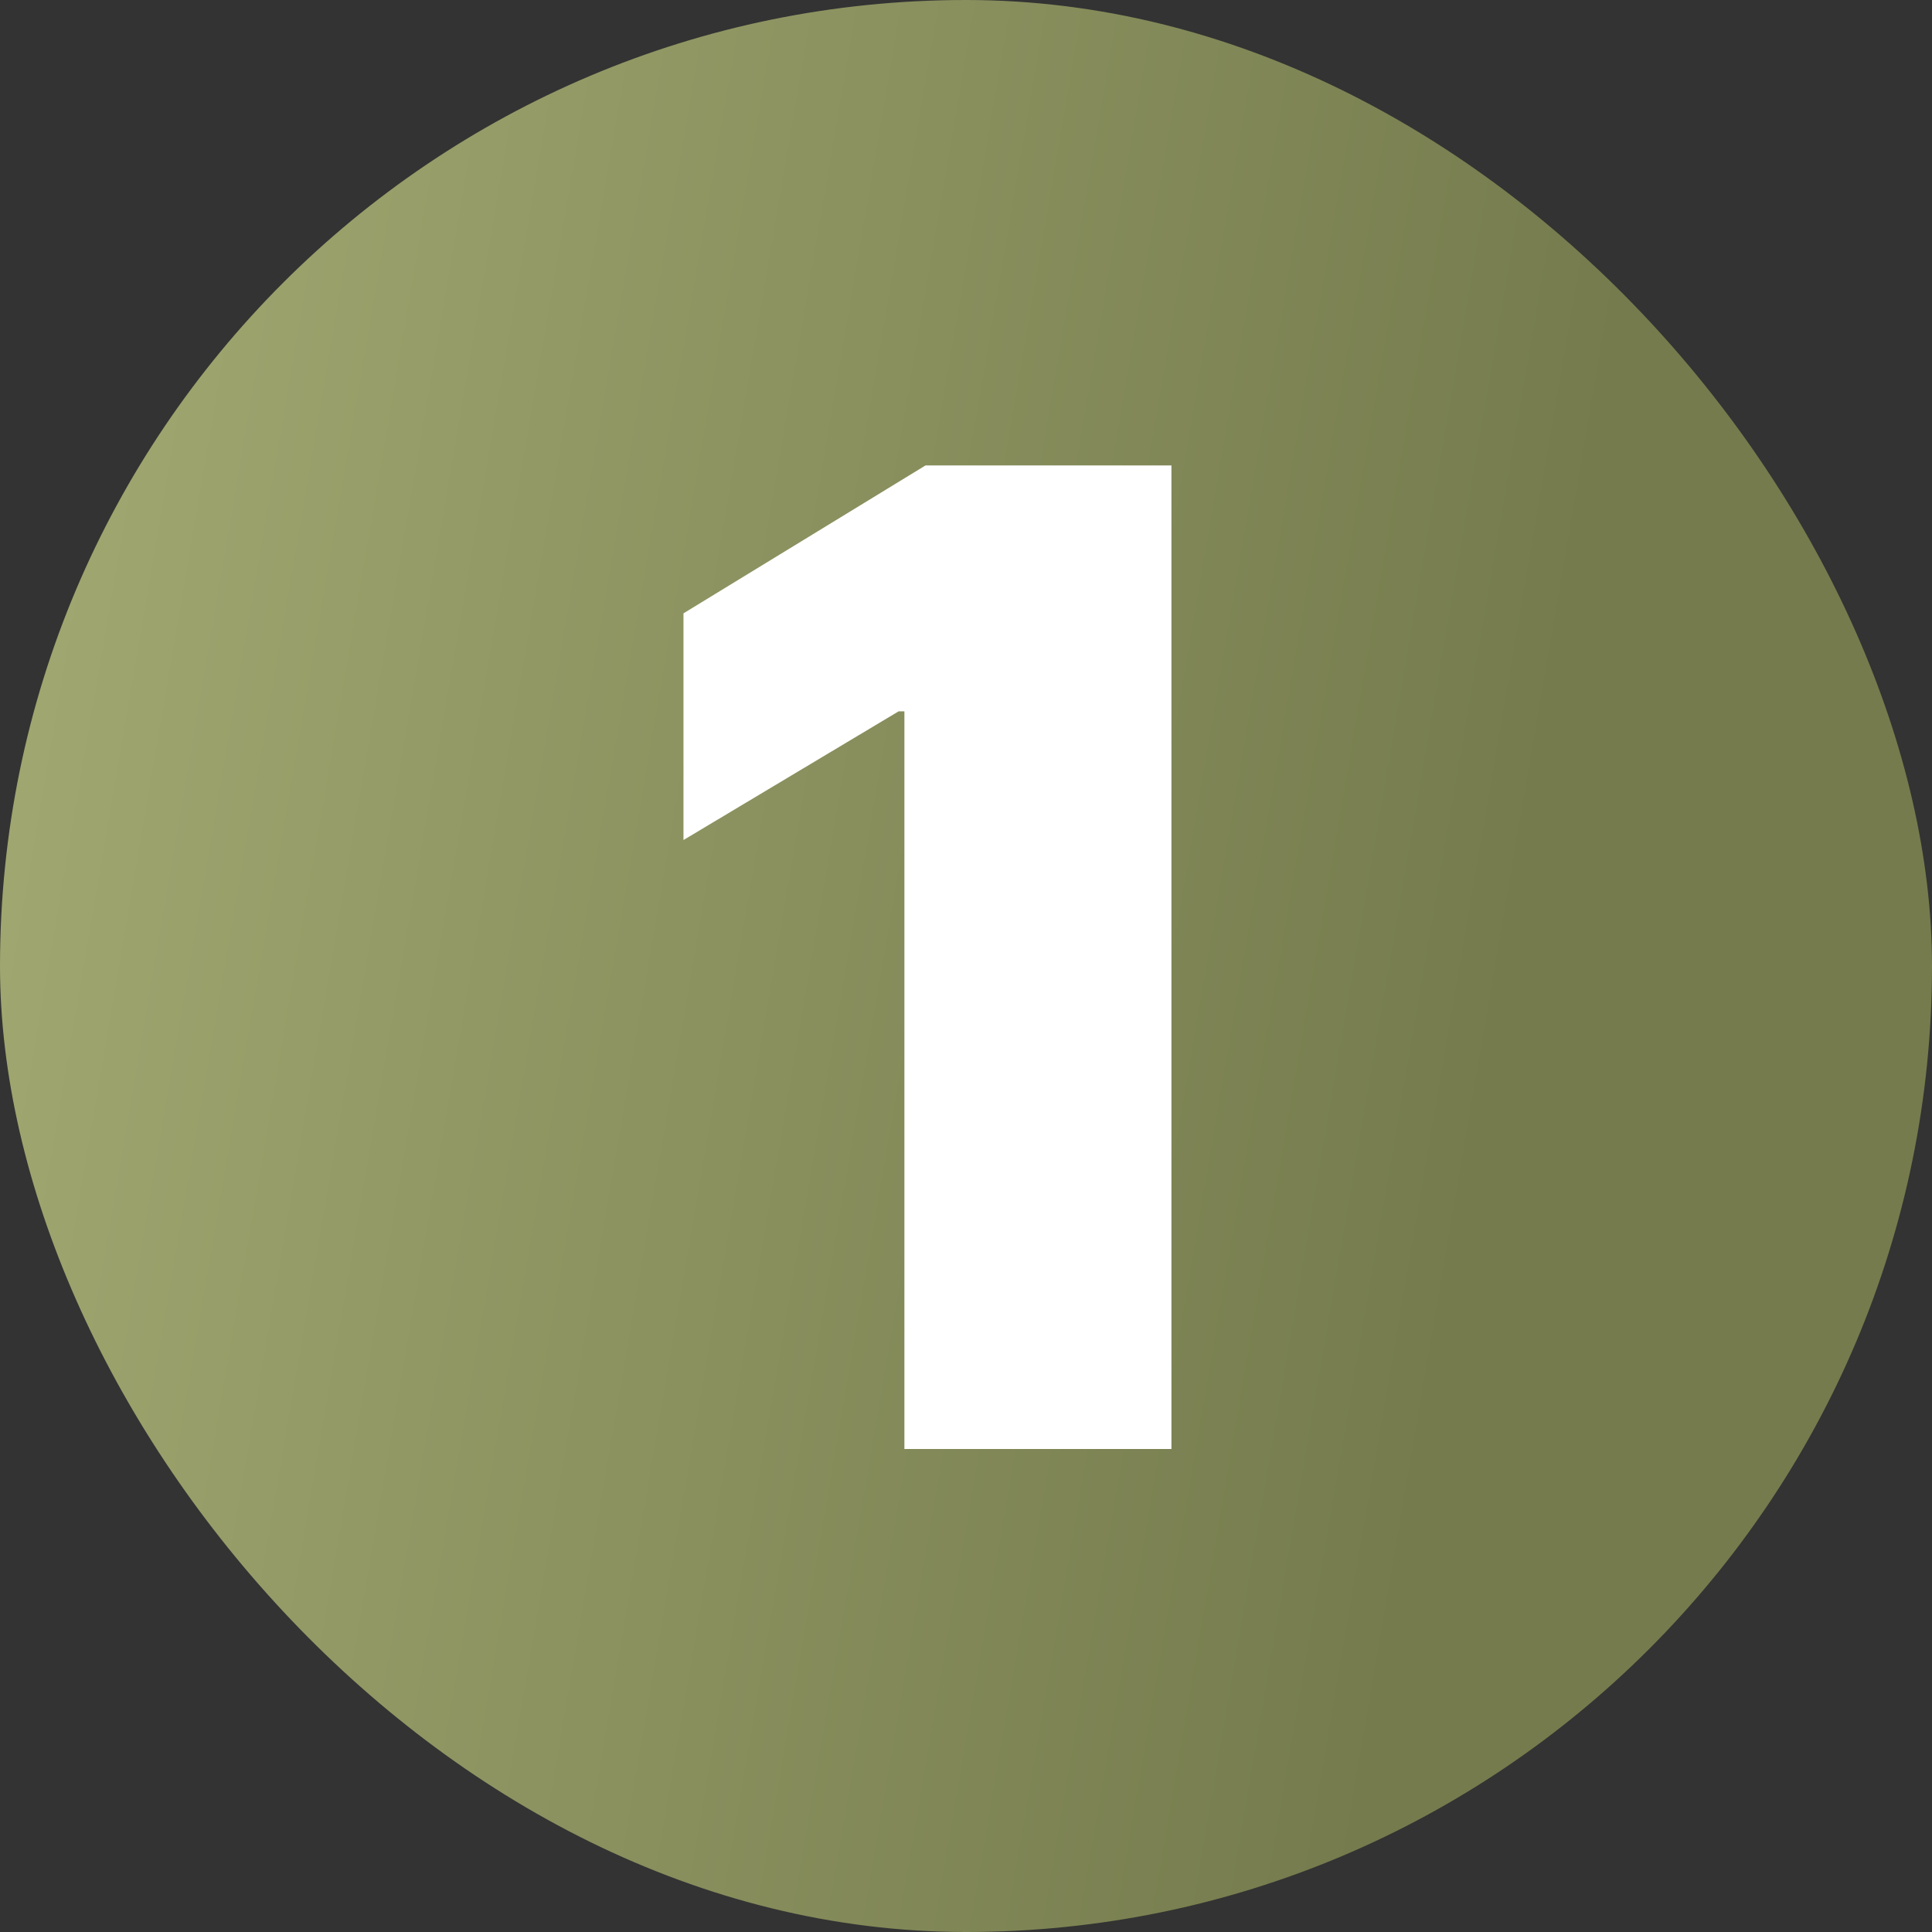
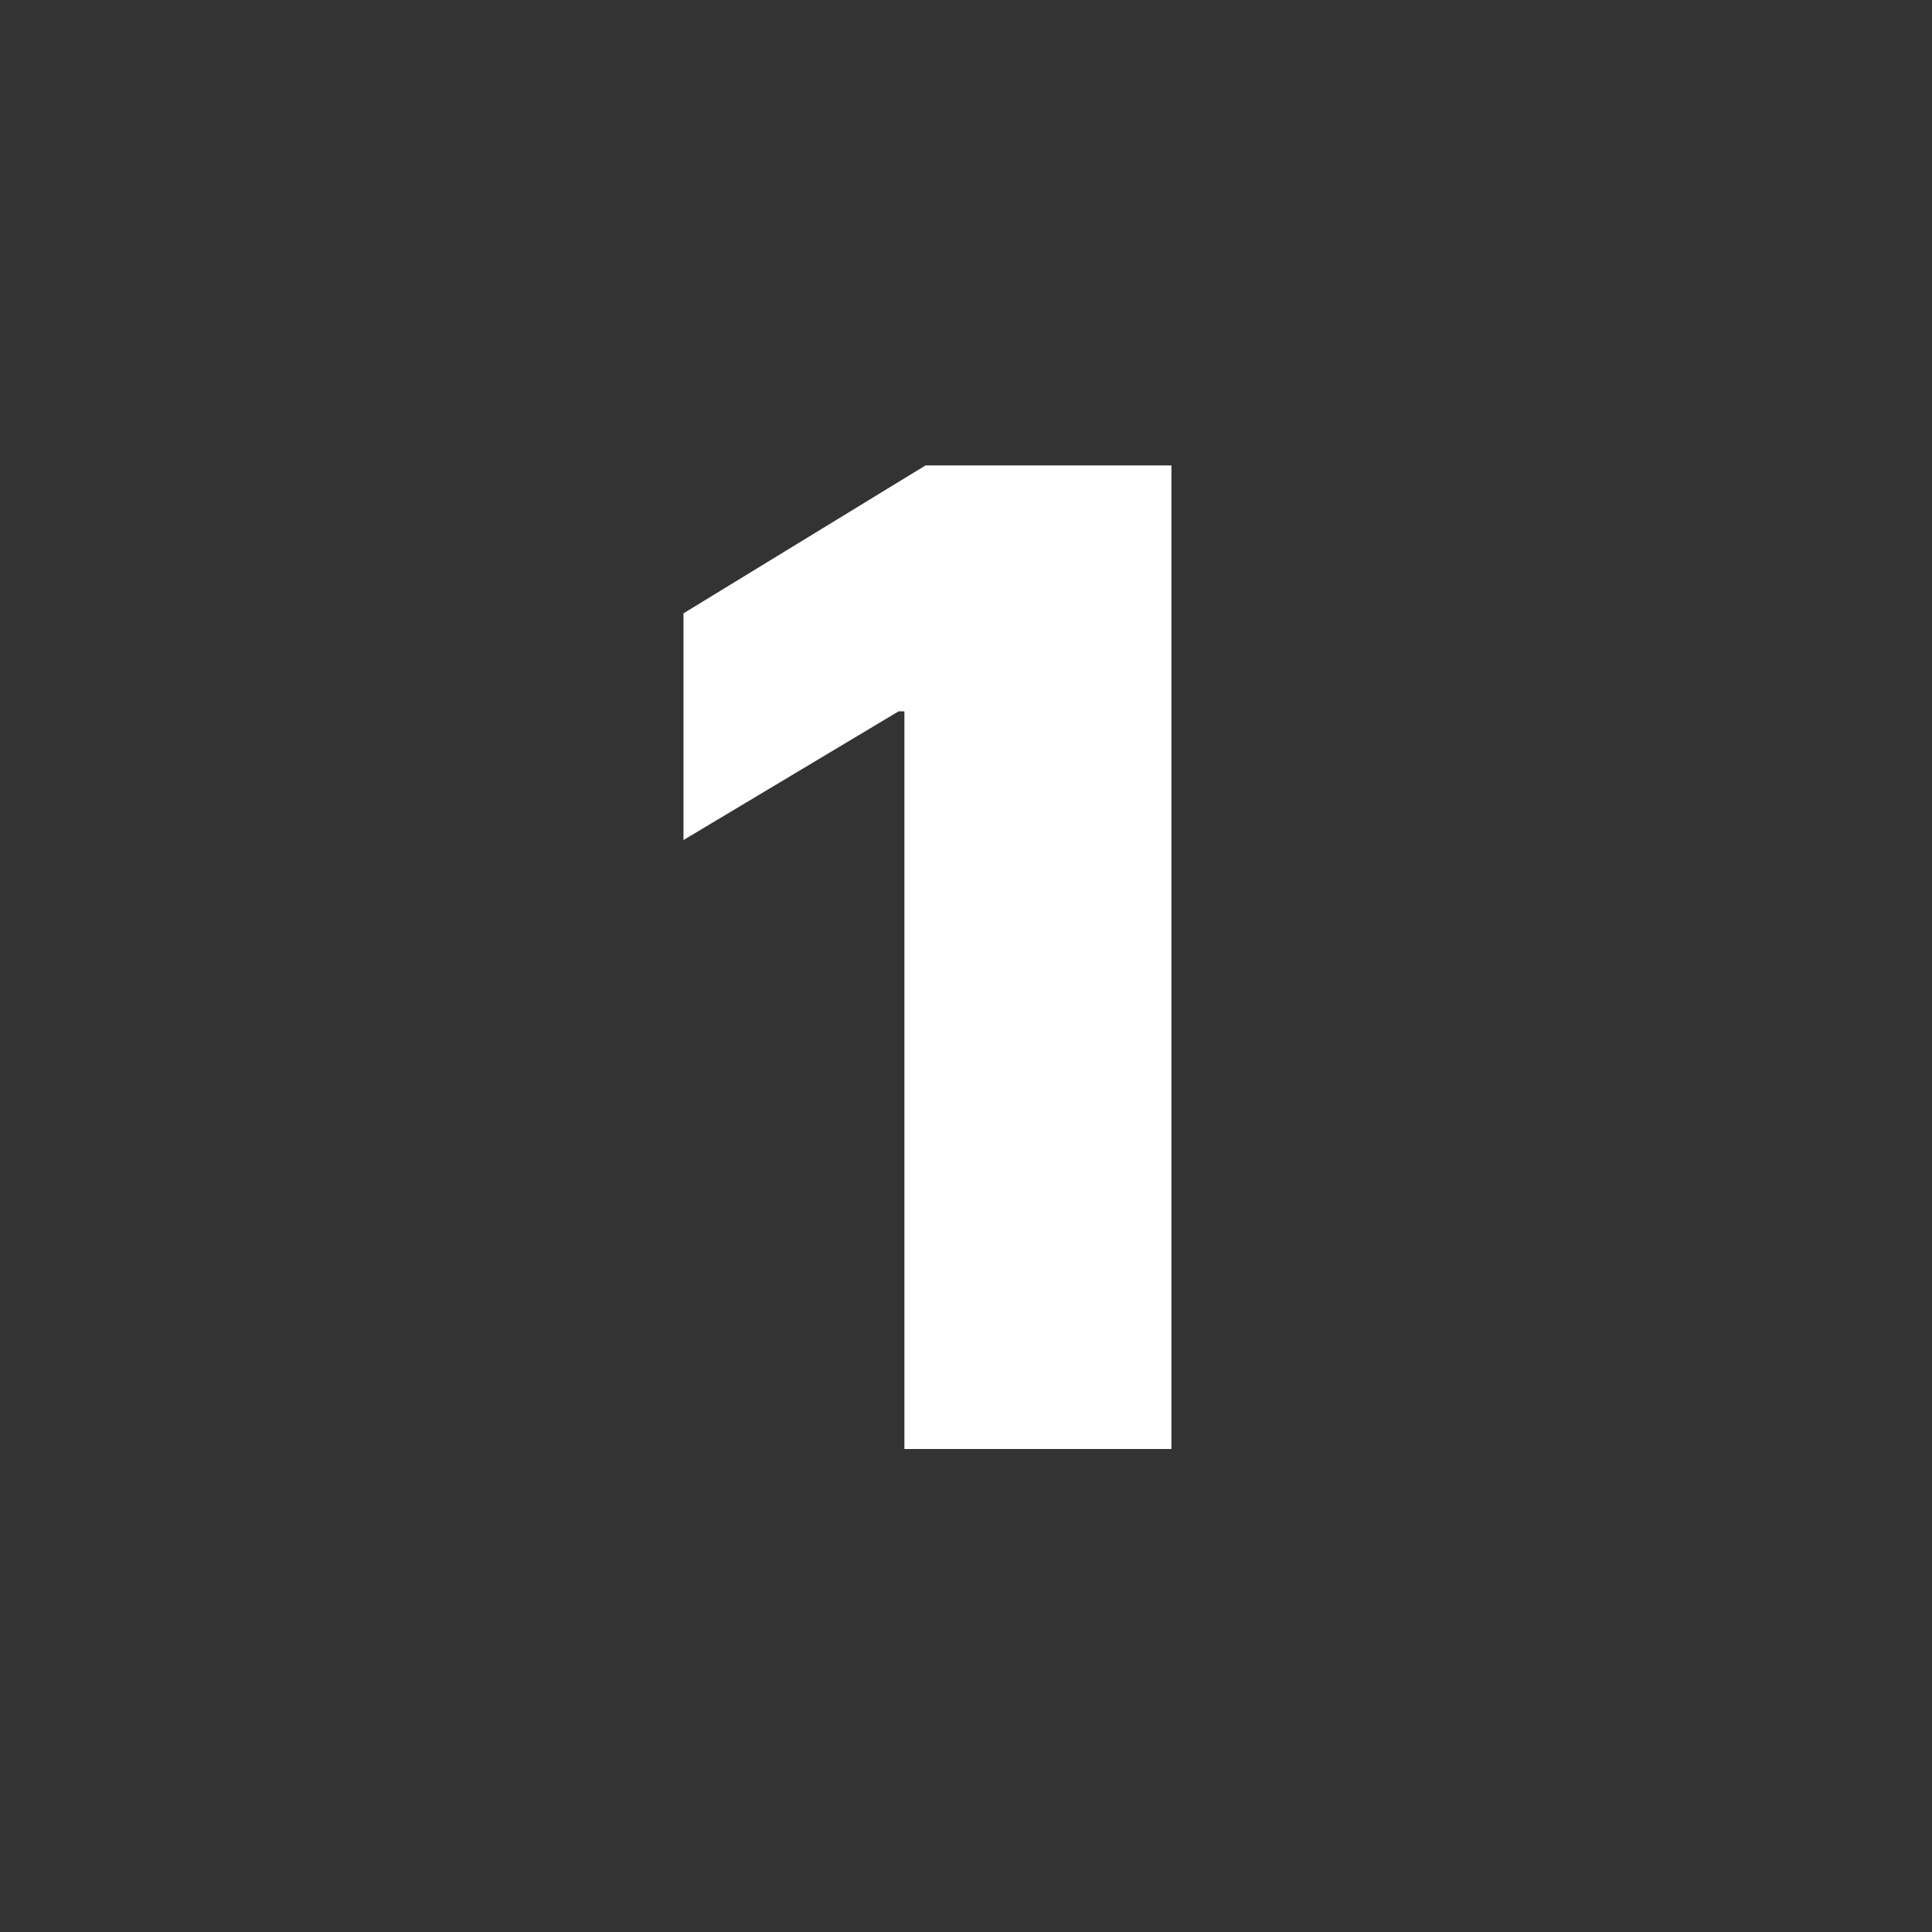
<svg xmlns="http://www.w3.org/2000/svg" width="60" height="60" viewBox="0 0 60 60" fill="none">
  <rect x="0" y="0" width="60" height="60" fill="#333333" stroke="none" />
-   <rect width="60" height="60" rx="30" fill="url(#paint0_linear_359_664)" />
  <path d="M36.38 14.454V45H28.087V22.091H27.908L21.226 26.088V19.048L28.743 14.454H36.38Z" fill="white" />
  <defs>
    <linearGradient id="paint0_linear_359_664" x1="6.307" y1="-46.167" x2="58.472" y2="-37.246" gradientUnits="userSpaceOnUse">
      <stop stop-color="#A5AC74" />
      <stop offset="1" stop-color="#757B4D" />
    </linearGradient>
  </defs>
</svg>